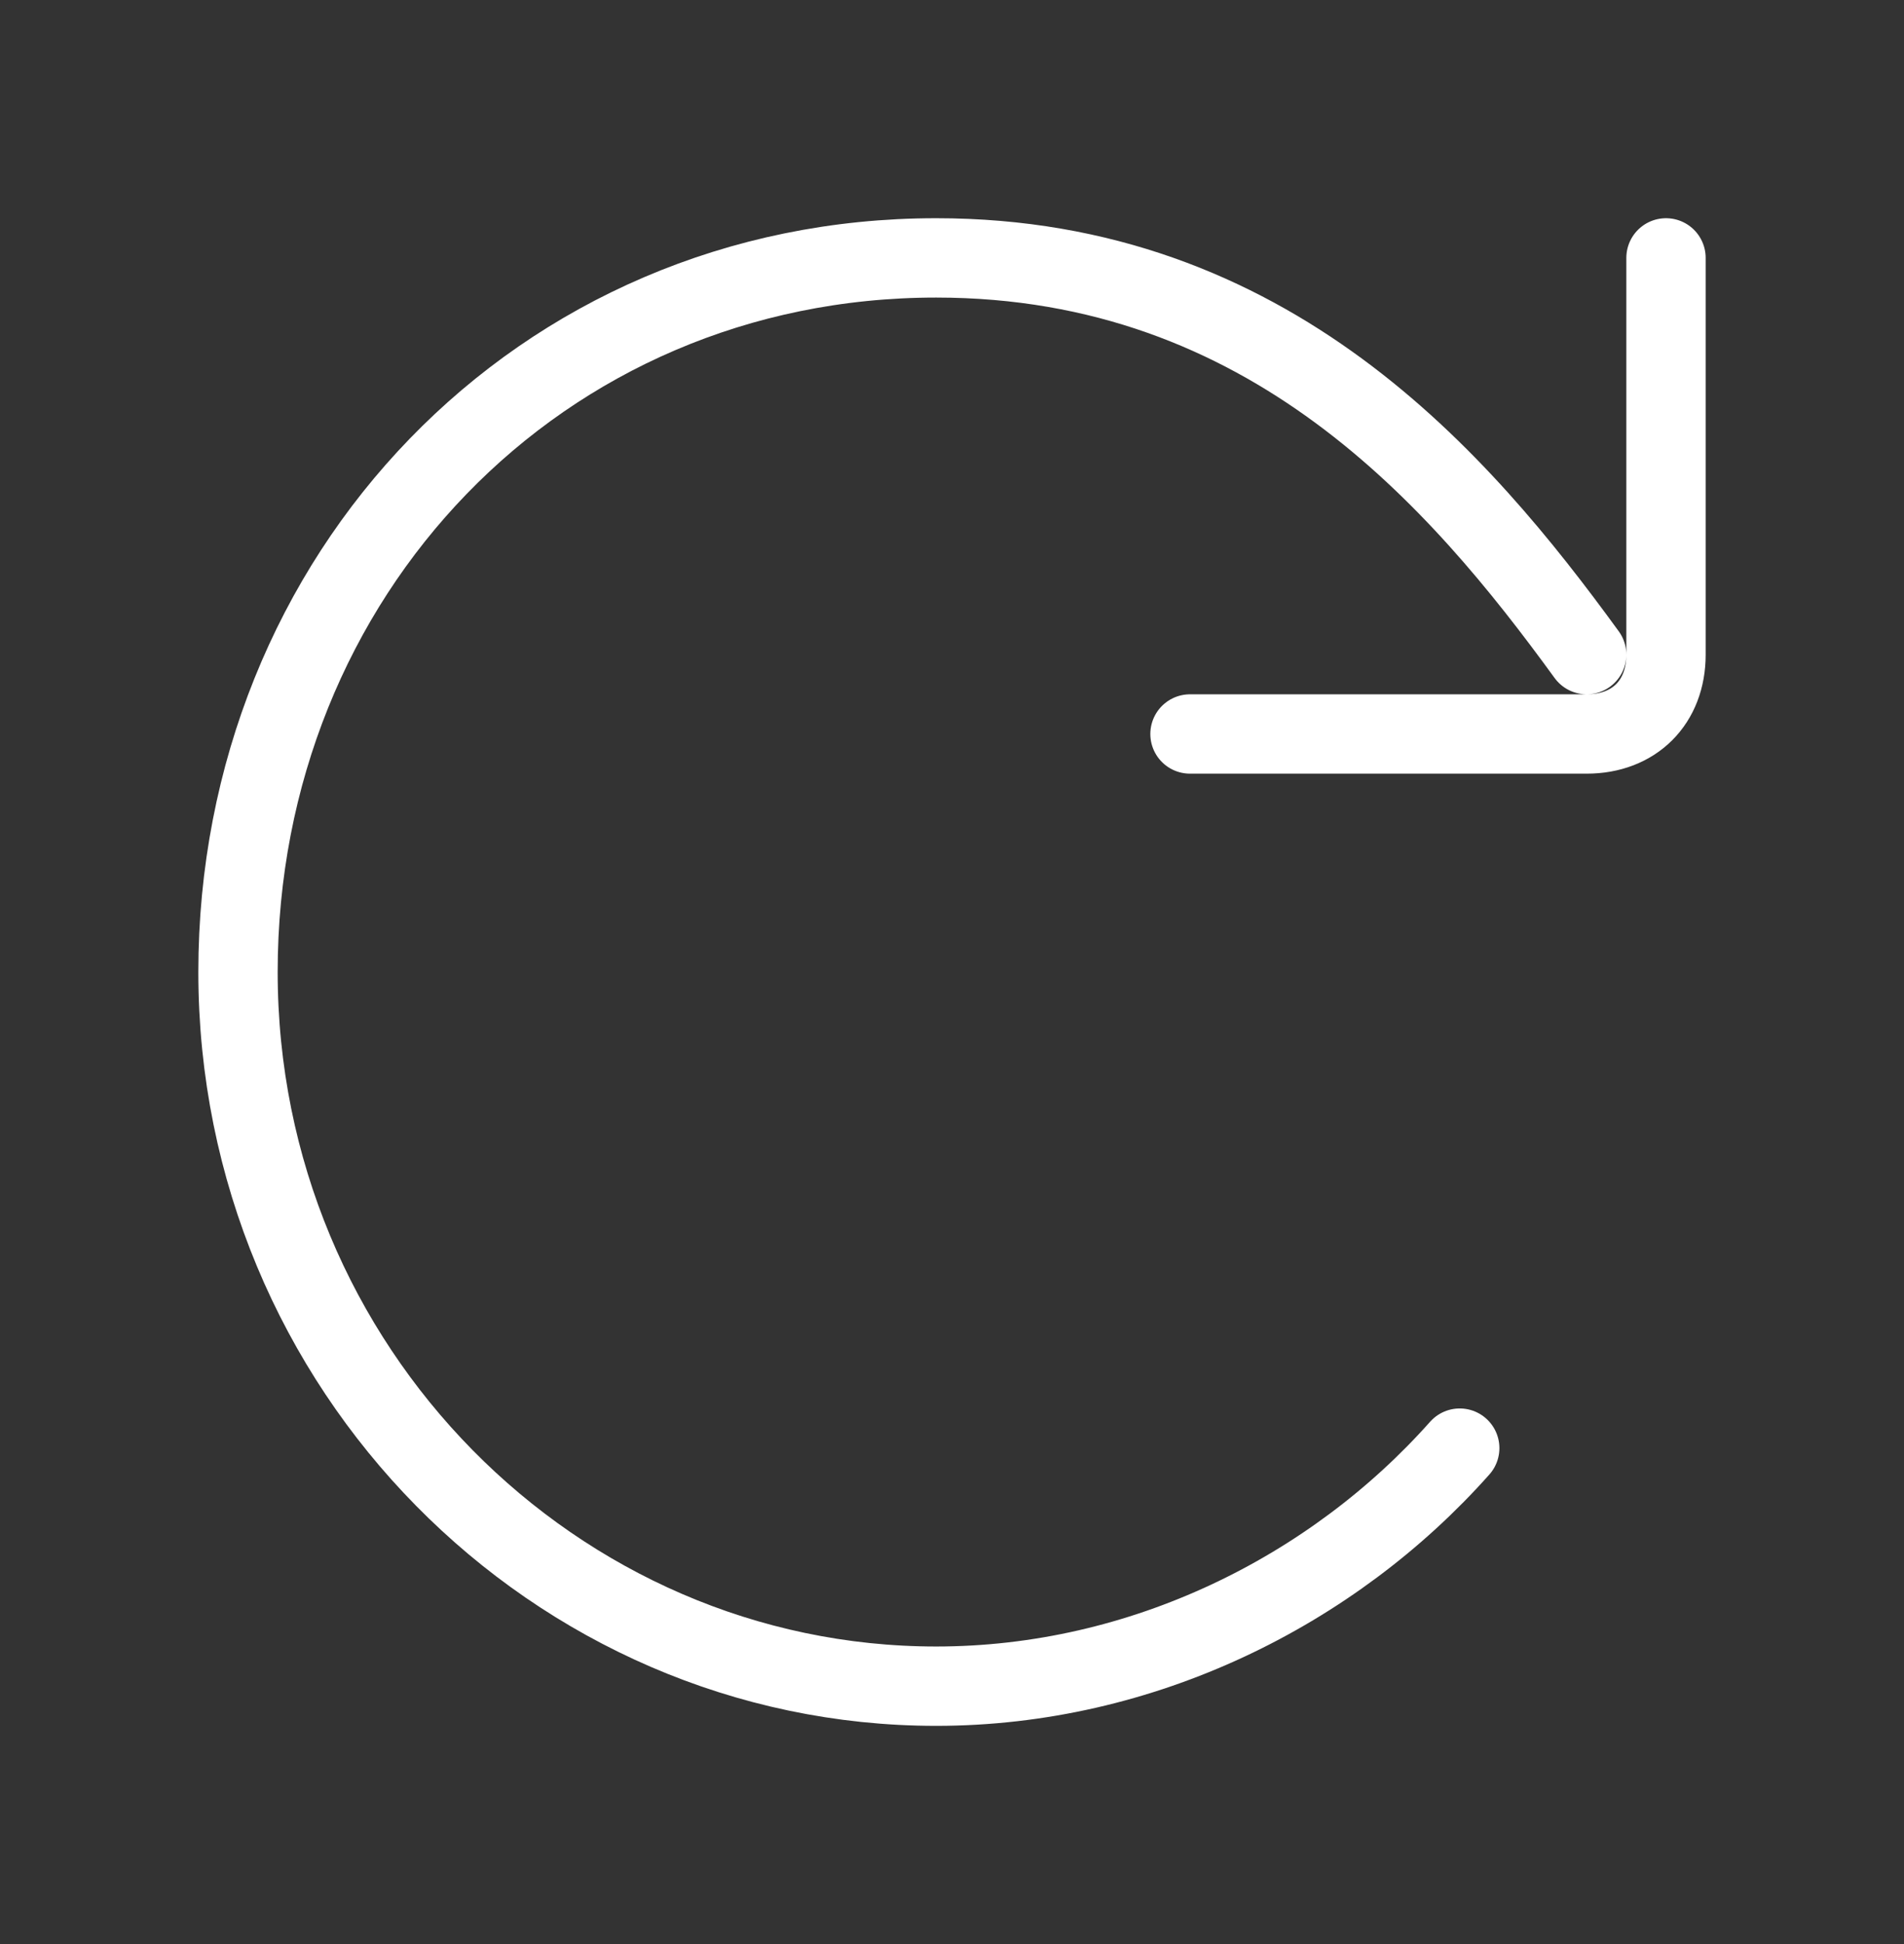
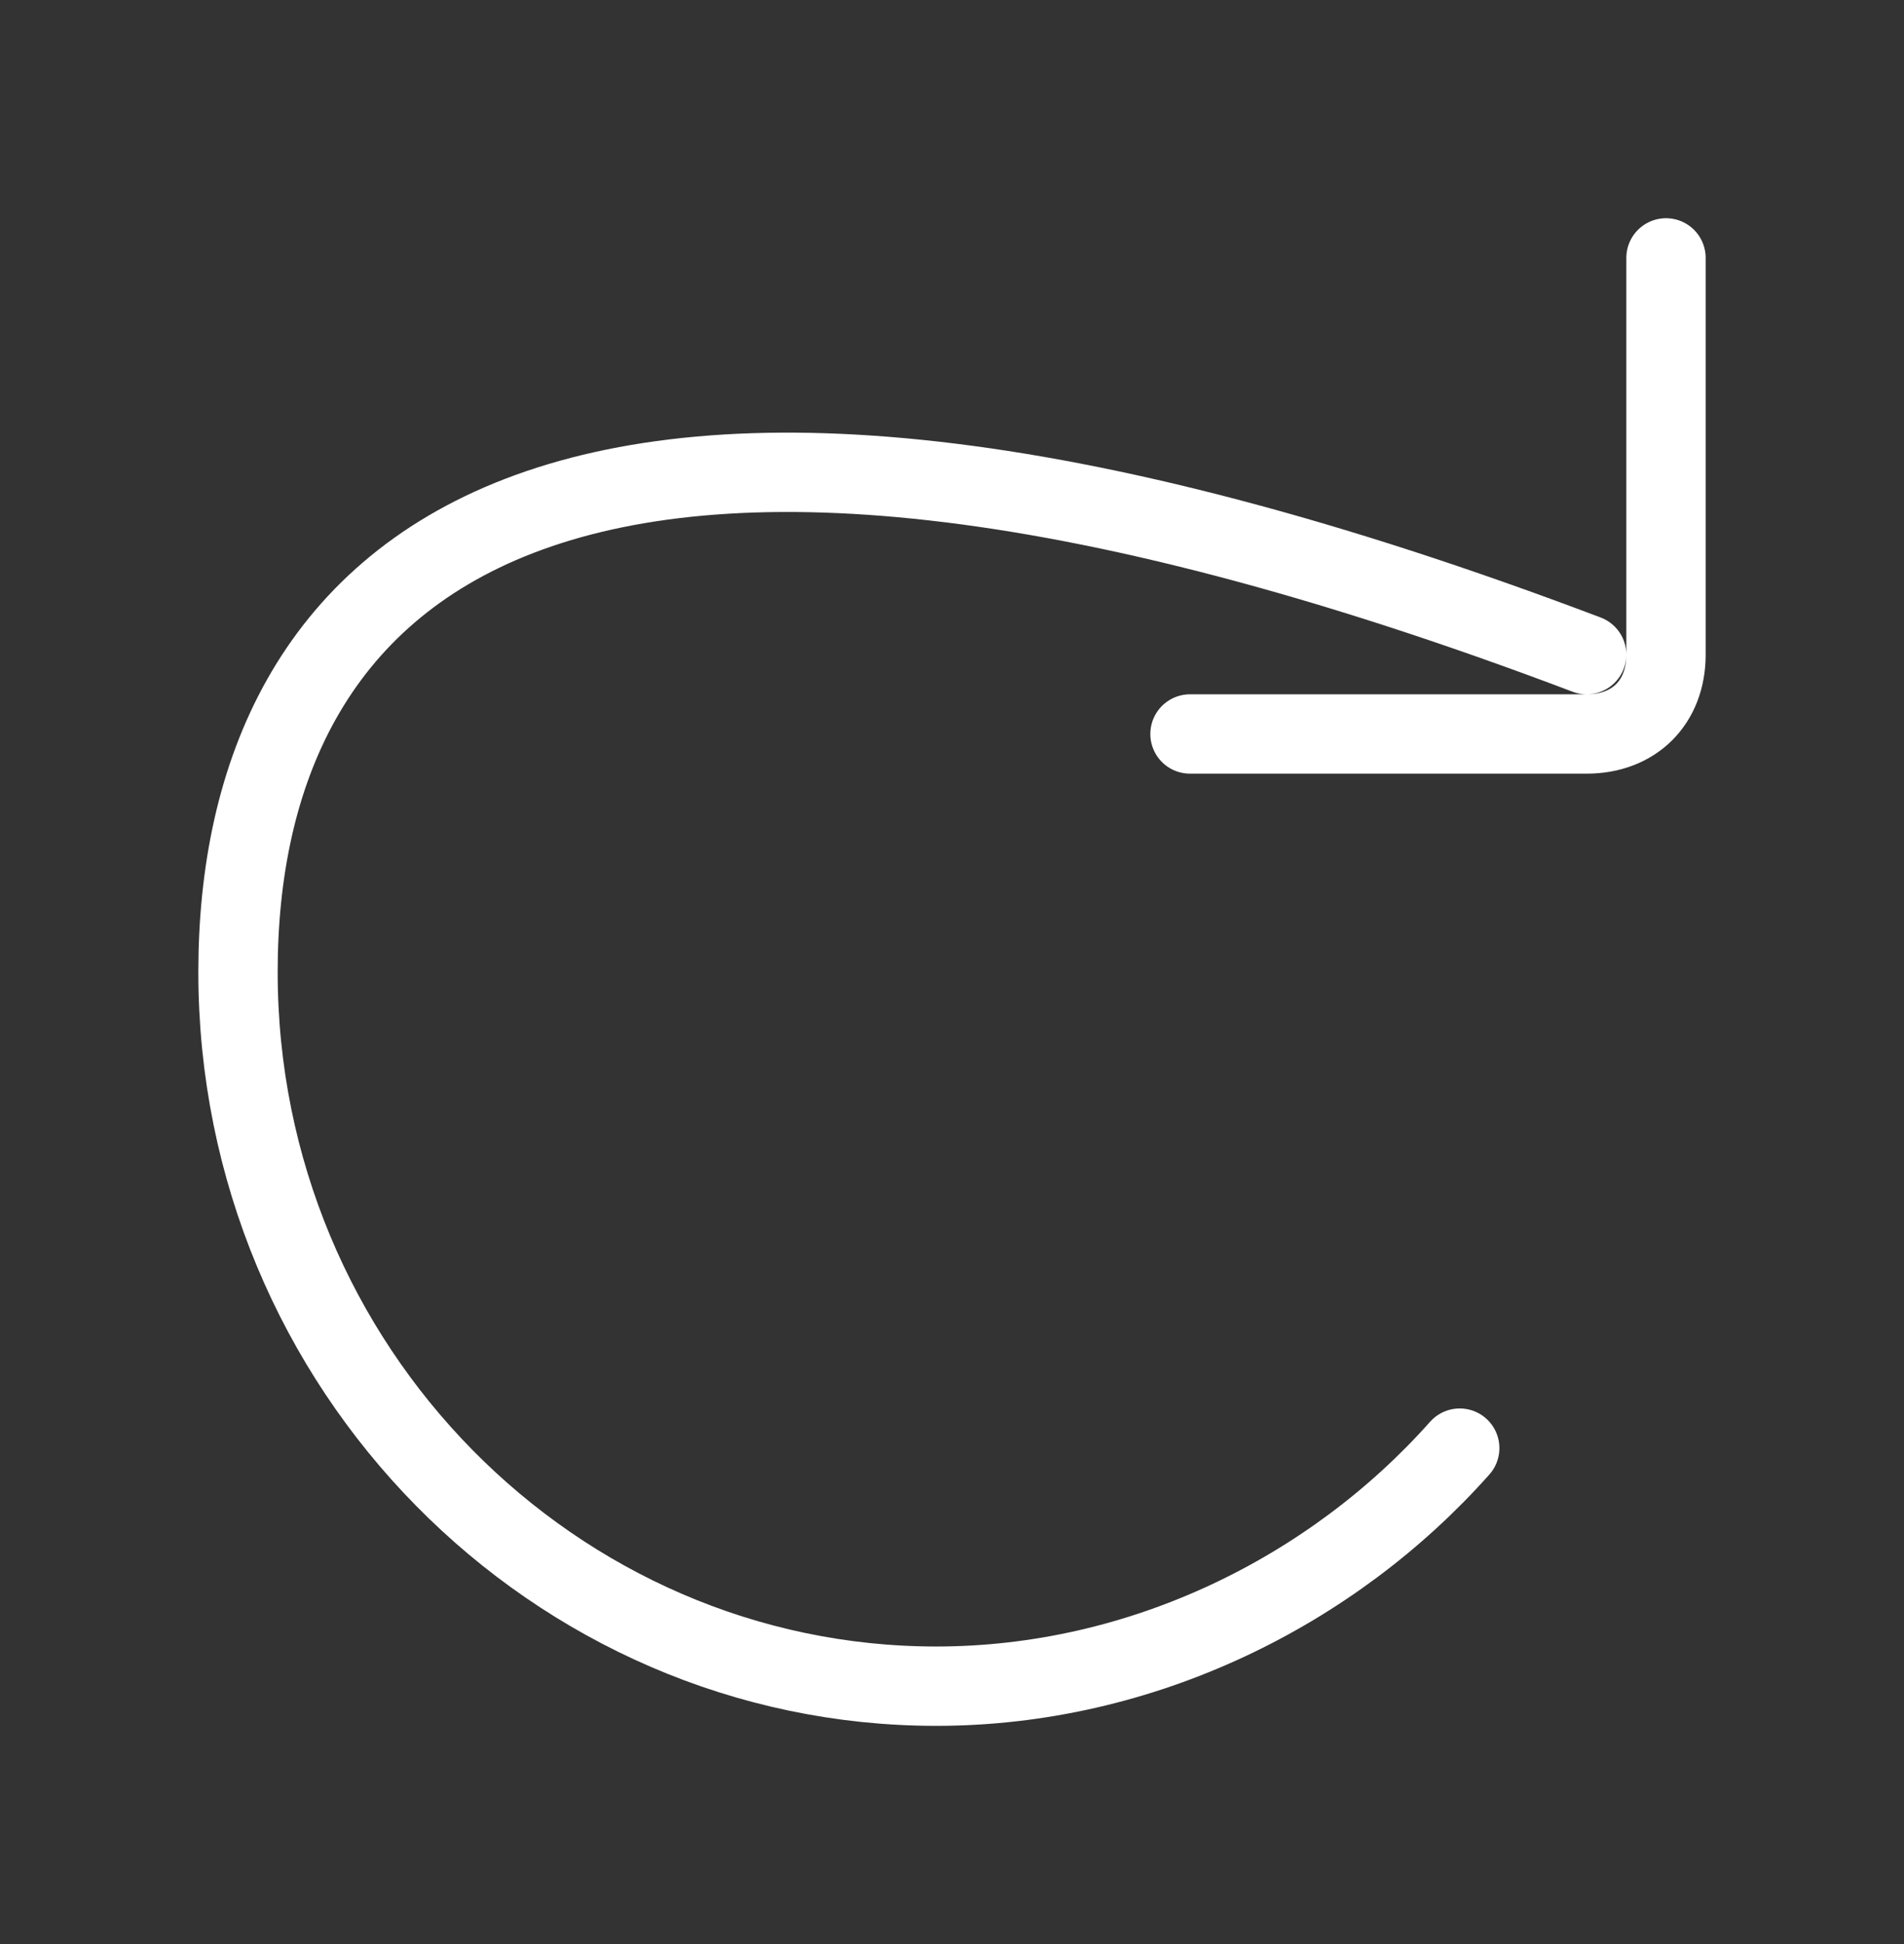
<svg xmlns="http://www.w3.org/2000/svg" width="48" height="49" viewBox="0 0 48 49" fill="none">
  <rect x="0" y="0" width="48" height="49" fill="#333333" stroke="none" />
-   <path d="M40 16.5C36.8 12.1 32 6.5 23.6 6.5C13.6 6.5 6 14.5 6 24.5C6 34.5 14 42.5 23.6 42.5C28.8 42.5 33.6 40.1 36.8 36.5M42 6.5V16.5C42 17.7 41.2 18.5 40 18.5H30" stroke="white" stroke-width="2" stroke-linecap="round" />
+   <path d="M40 16.5C13.6 6.5 6 14.5 6 24.5C6 34.5 14 42.5 23.6 42.5C28.8 42.5 33.6 40.1 36.8 36.5M42 6.5V16.5C42 17.7 41.2 18.5 40 18.5H30" stroke="white" stroke-width="2" stroke-linecap="round" />
</svg>